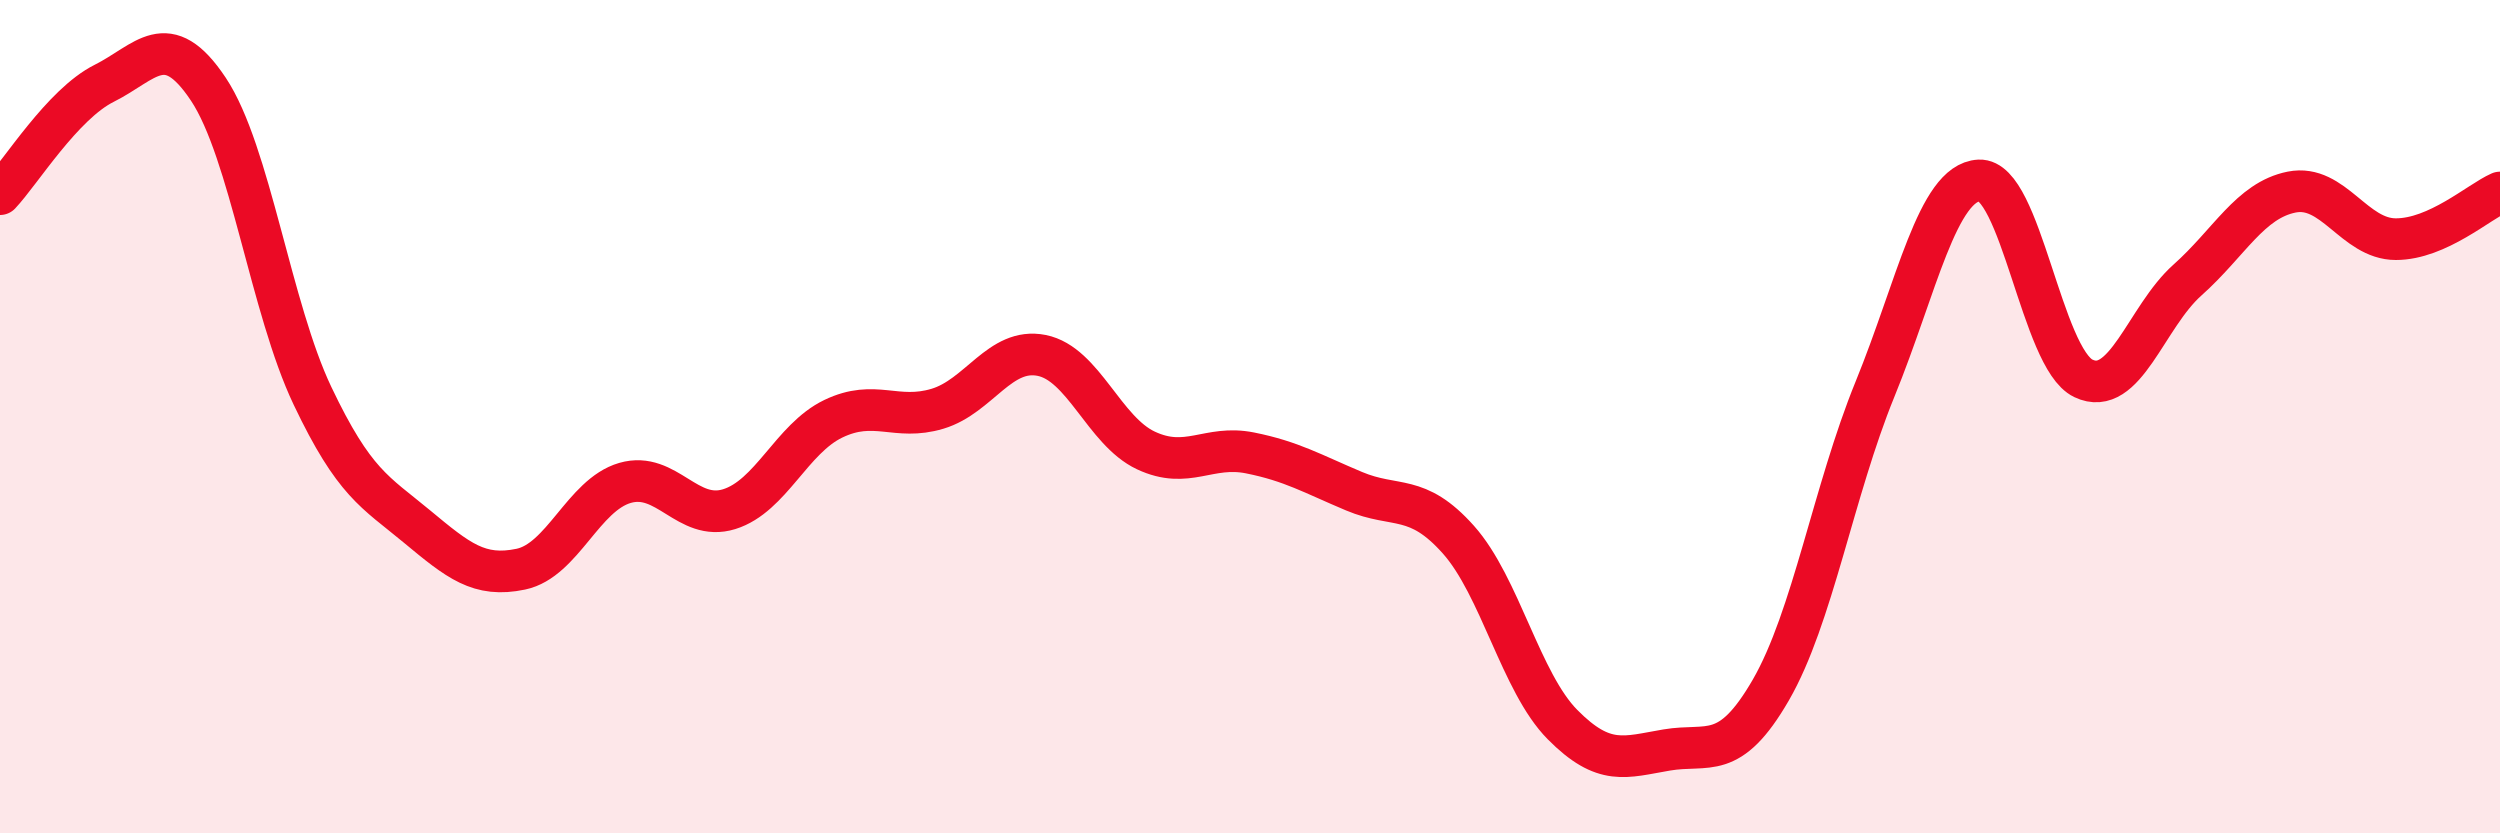
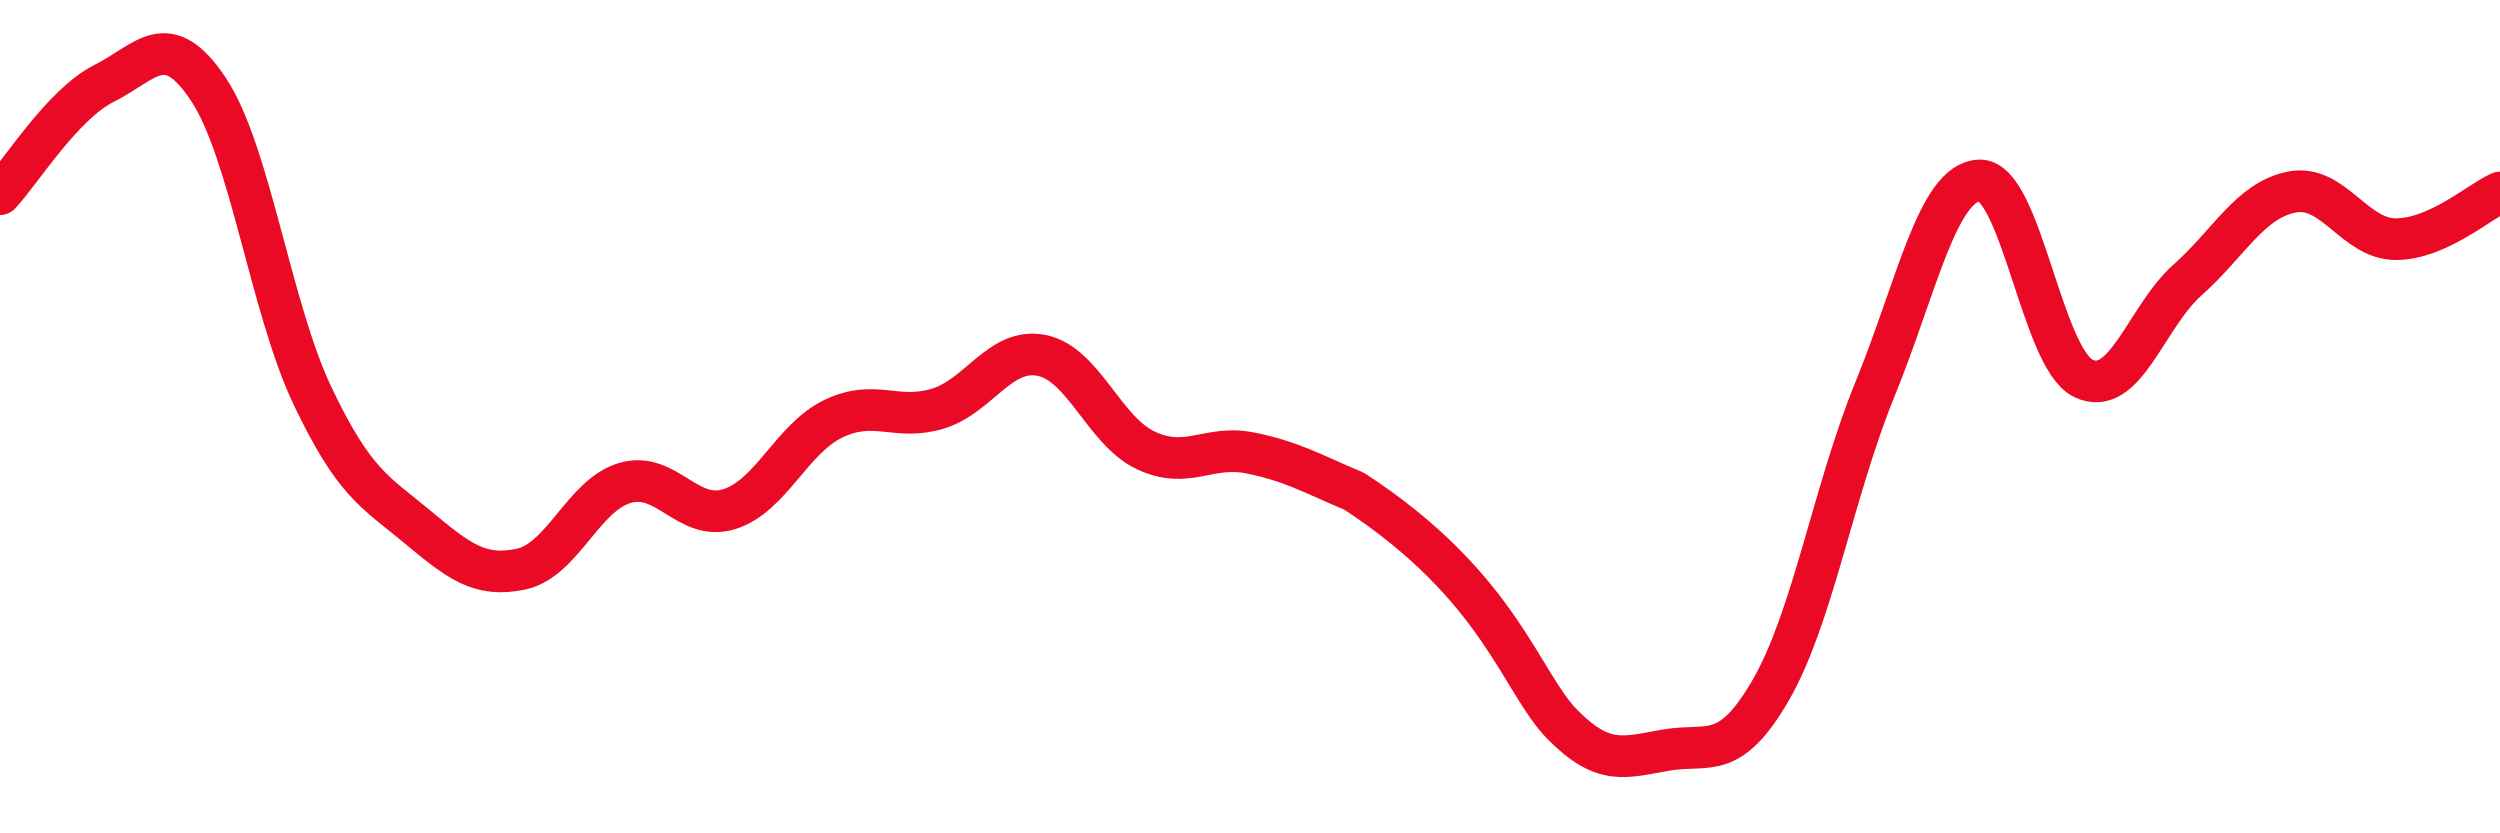
<svg xmlns="http://www.w3.org/2000/svg" width="60" height="20" viewBox="0 0 60 20">
-   <path d="M 0,4.66 C 0.5,4.13 1.5,2.5 2.5,2 C 3.5,1.5 4,0.64 5,2.14 C 6,3.64 6.5,7.4 7.5,9.5 C 8.5,11.6 9,11.8 10,12.63 C 11,13.46 11.5,13.87 12.5,13.66 C 13.5,13.45 14,11.88 15,11.59 C 16,11.3 16.5,12.53 17.5,12.22 C 18.5,11.91 19,10.53 20,10.05 C 21,9.57 21.5,10.11 22.5,9.81 C 23.5,9.51 24,8.33 25,8.53 C 26,8.73 26.5,10.34 27.5,10.81 C 28.5,11.28 29,10.67 30,10.87 C 31,11.07 31.5,11.37 32.5,11.79 C 33.5,12.21 34,11.83 35,12.95 C 36,14.07 36.5,16.38 37.5,17.39 C 38.5,18.4 39,18.17 40,18 C 41,17.83 41.5,18.29 42.5,16.56 C 43.5,14.83 44,11.79 45,9.34 C 46,6.89 46.5,4.38 47.5,4.33 C 48.5,4.28 49,8.6 50,9.08 C 51,9.56 51.5,7.61 52.5,6.72 C 53.5,5.83 54,4.81 55,4.61 C 56,4.41 56.5,5.74 57.5,5.74 C 58.5,5.74 59.5,4.84 60,4.62L60 20L0 20Z" fill="#EB0A25" opacity="0.1" stroke-linecap="round" stroke-linejoin="round" />
-   <path d="M 0,4.66 C 0.5,4.13 1.5,2.5 2.5,2 C 3.5,1.5 4,0.64 5,2.14 C 6,3.64 6.5,7.4 7.5,9.5 C 8.5,11.6 9,11.8 10,12.63 C 11,13.46 11.5,13.87 12.5,13.66 C 13.5,13.45 14,11.88 15,11.59 C 16,11.3 16.5,12.53 17.5,12.22 C 18.5,11.91 19,10.53 20,10.05 C 21,9.57 21.5,10.11 22.5,9.81 C 23.5,9.51 24,8.33 25,8.53 C 26,8.73 26.5,10.34 27.5,10.81 C 28.5,11.28 29,10.67 30,10.87 C 31,11.07 31.5,11.37 32.5,11.79 C 33.5,12.21 34,11.83 35,12.95 C 36,14.07 36.5,16.38 37.5,17.39 C 38.5,18.4 39,18.17 40,18 C 41,17.83 41.5,18.29 42.5,16.56 C 43.5,14.83 44,11.79 45,9.34 C 46,6.89 46.5,4.38 47.5,4.33 C 48.5,4.28 49,8.6 50,9.08 C 51,9.56 51.5,7.61 52.5,6.72 C 53.5,5.83 54,4.81 55,4.61 C 56,4.41 56.5,5.74 57.5,5.74 C 58.5,5.74 59.5,4.84 60,4.62" stroke="#EB0A25" stroke-width="1" fill="none" stroke-linecap="round" stroke-linejoin="round" />
+   <path d="M 0,4.66 C 0.5,4.13 1.5,2.5 2.5,2 C 3.5,1.5 4,0.64 5,2.14 C 6,3.64 6.5,7.4 7.5,9.5 C 8.5,11.6 9,11.8 10,12.63 C 11,13.46 11.5,13.87 12.5,13.66 C 13.5,13.45 14,11.88 15,11.59 C 16,11.3 16.5,12.53 17.5,12.22 C 18.5,11.91 19,10.53 20,10.05 C 21,9.57 21.5,10.11 22.5,9.81 C 23.5,9.51 24,8.33 25,8.53 C 26,8.73 26.5,10.34 27.5,10.81 C 28.5,11.28 29,10.67 30,10.87 C 31,11.07 31.5,11.37 32.5,11.79 C 36,14.07 36.5,16.38 37.5,17.39 C 38.5,18.4 39,18.17 40,18 C 41,17.83 41.5,18.29 42.5,16.56 C 43.5,14.83 44,11.79 45,9.34 C 46,6.89 46.5,4.38 47.5,4.33 C 48.5,4.28 49,8.6 50,9.08 C 51,9.56 51.5,7.61 52.5,6.72 C 53.5,5.83 54,4.81 55,4.61 C 56,4.41 56.5,5.74 57.5,5.74 C 58.5,5.74 59.5,4.84 60,4.62" stroke="#EB0A25" stroke-width="1" fill="none" stroke-linecap="round" stroke-linejoin="round" />
</svg>